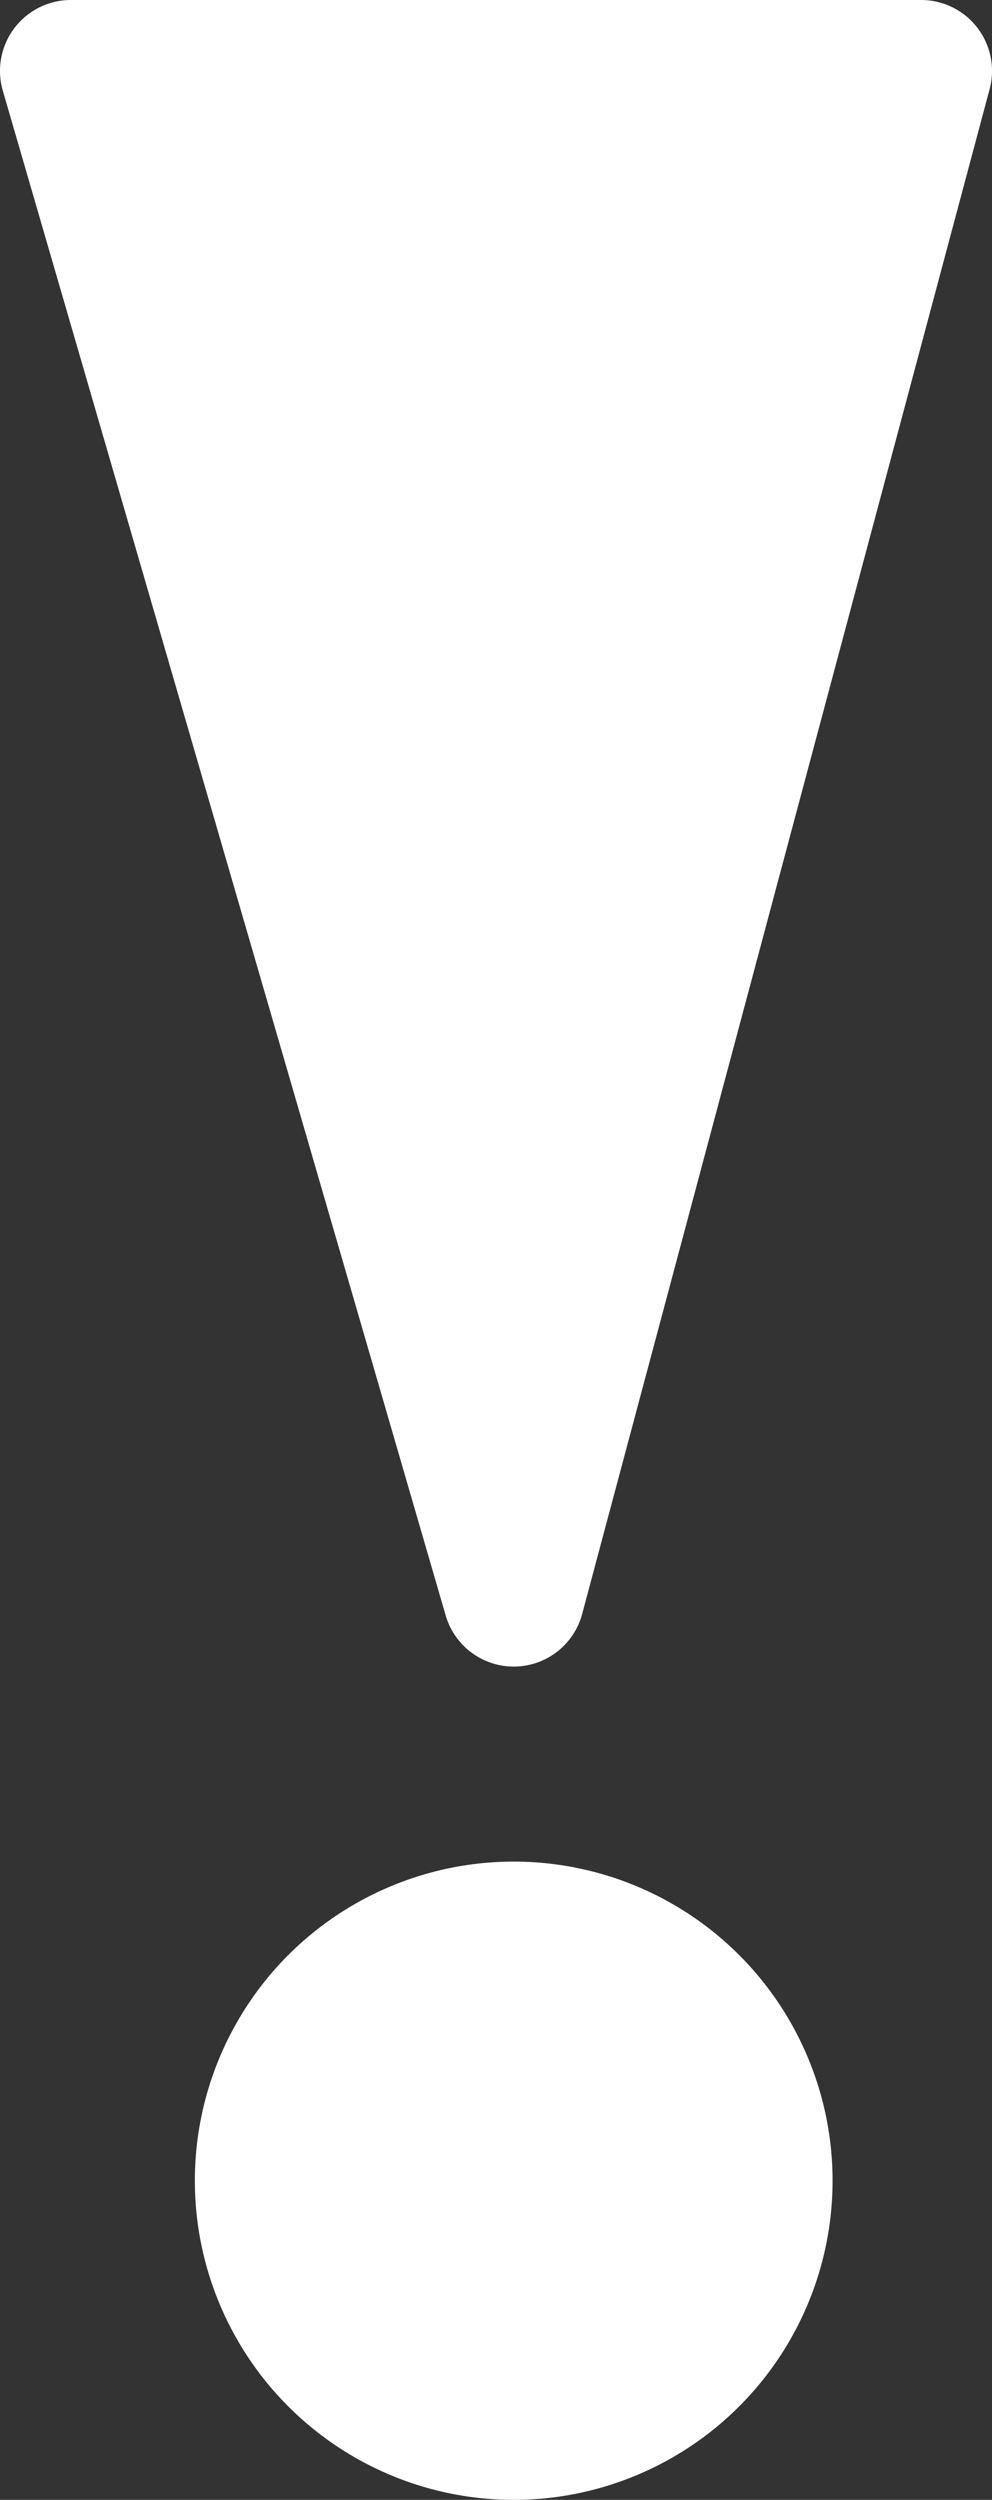
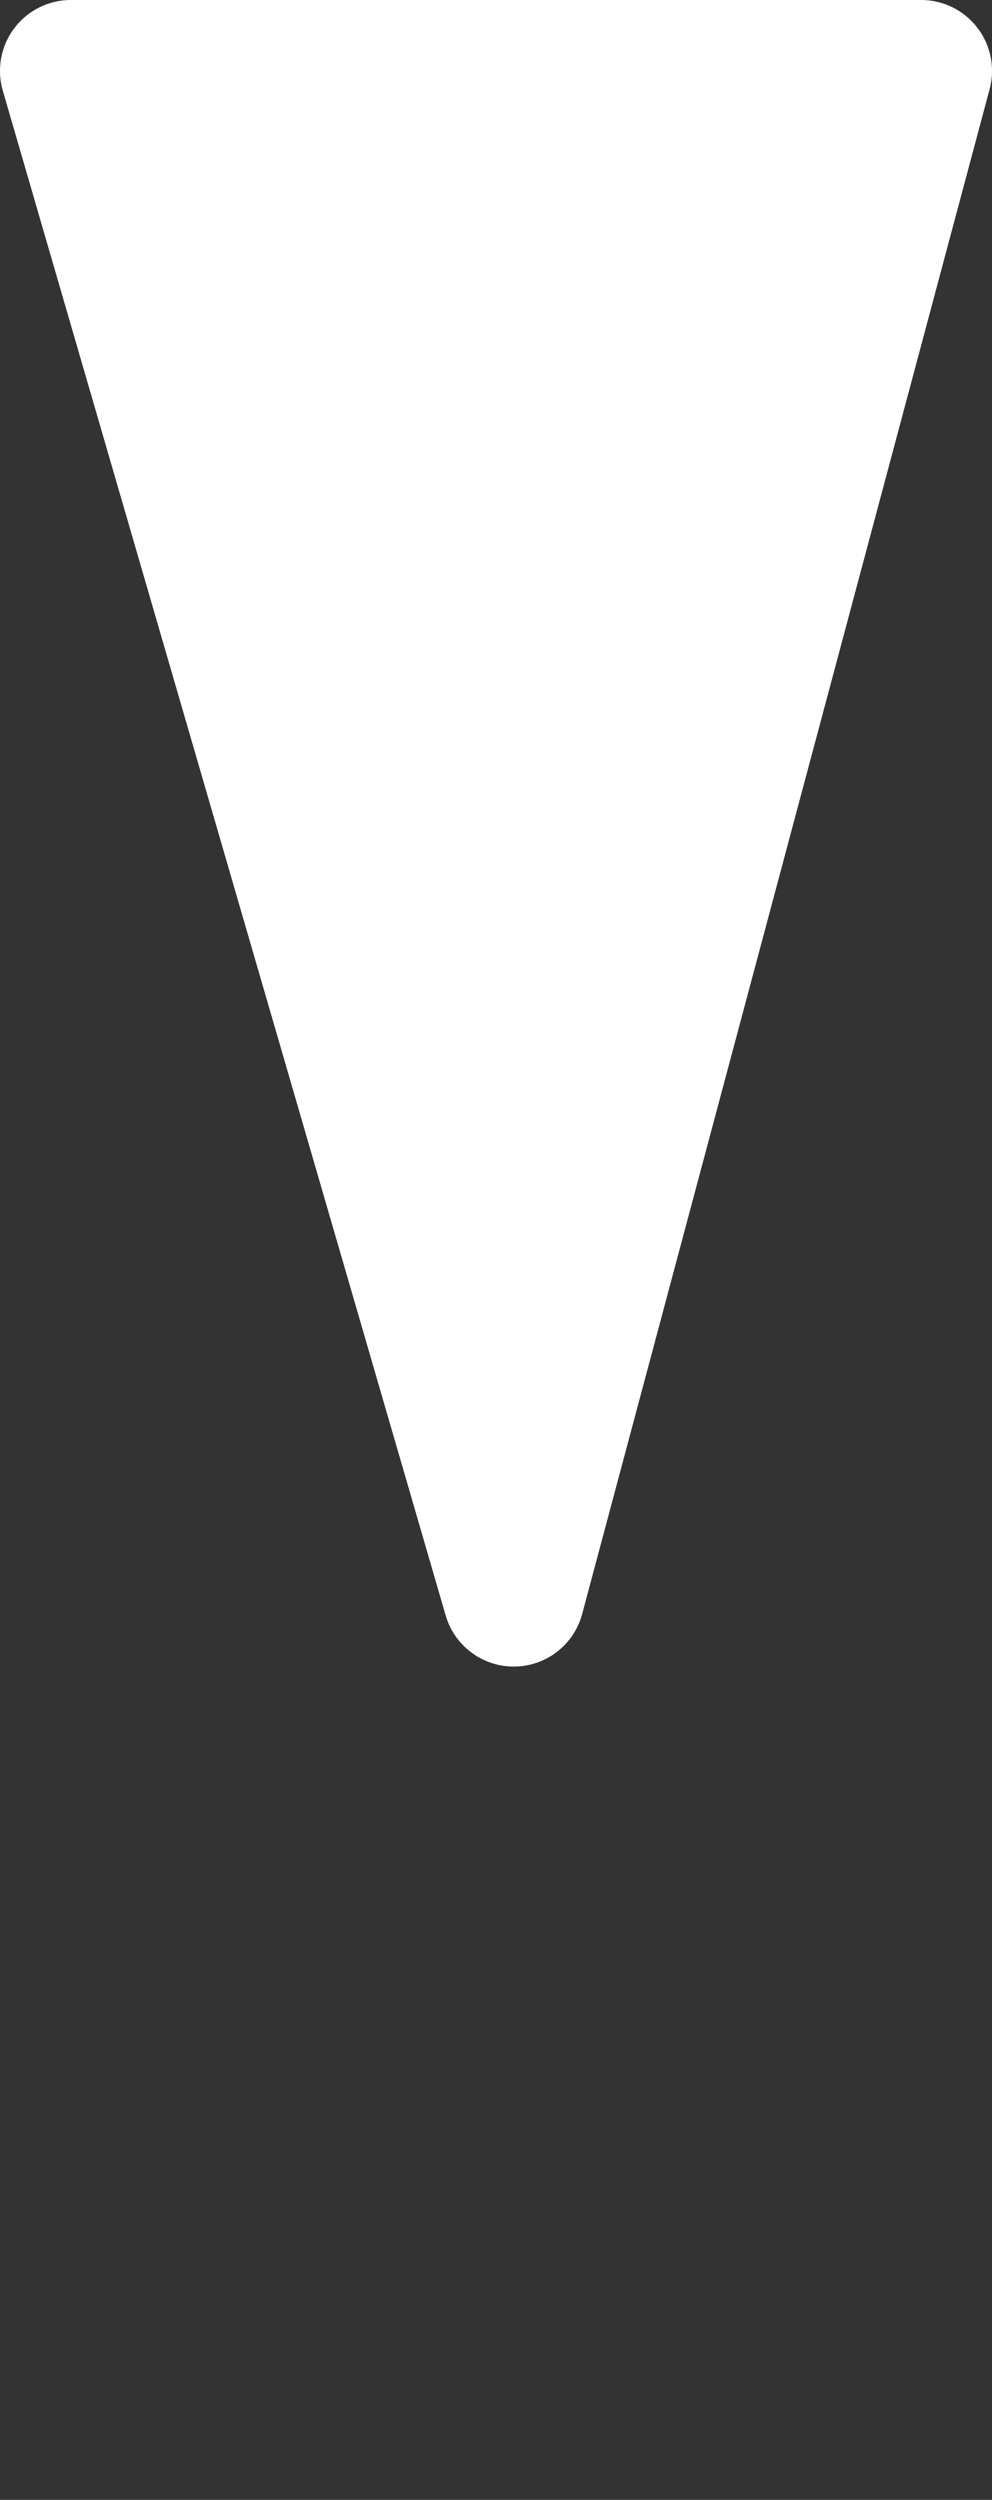
<svg xmlns="http://www.w3.org/2000/svg" id="Layer_1" data-name="Layer 1" viewBox="0 0 28 70.5">
  <rect x="0" y="0" width="28" height="70.5" fill="#333333" stroke="none" />
  <defs>
    <style> .cls-1 { stroke-miterlimit: 10; stroke-width: 3px; } .cls-1, .cls-2 { fill: #fff; stroke: #fff; } .cls-2 { stroke-linecap: round; stroke-linejoin: round; stroke-width: 4px; } </style>
  </defs>
-   <circle class="cls-1" cx="14.5" cy="61.5" r="7.5" />
  <polygon class="cls-2" points="2 2 14.5 45 26 2 2 2" />
</svg>